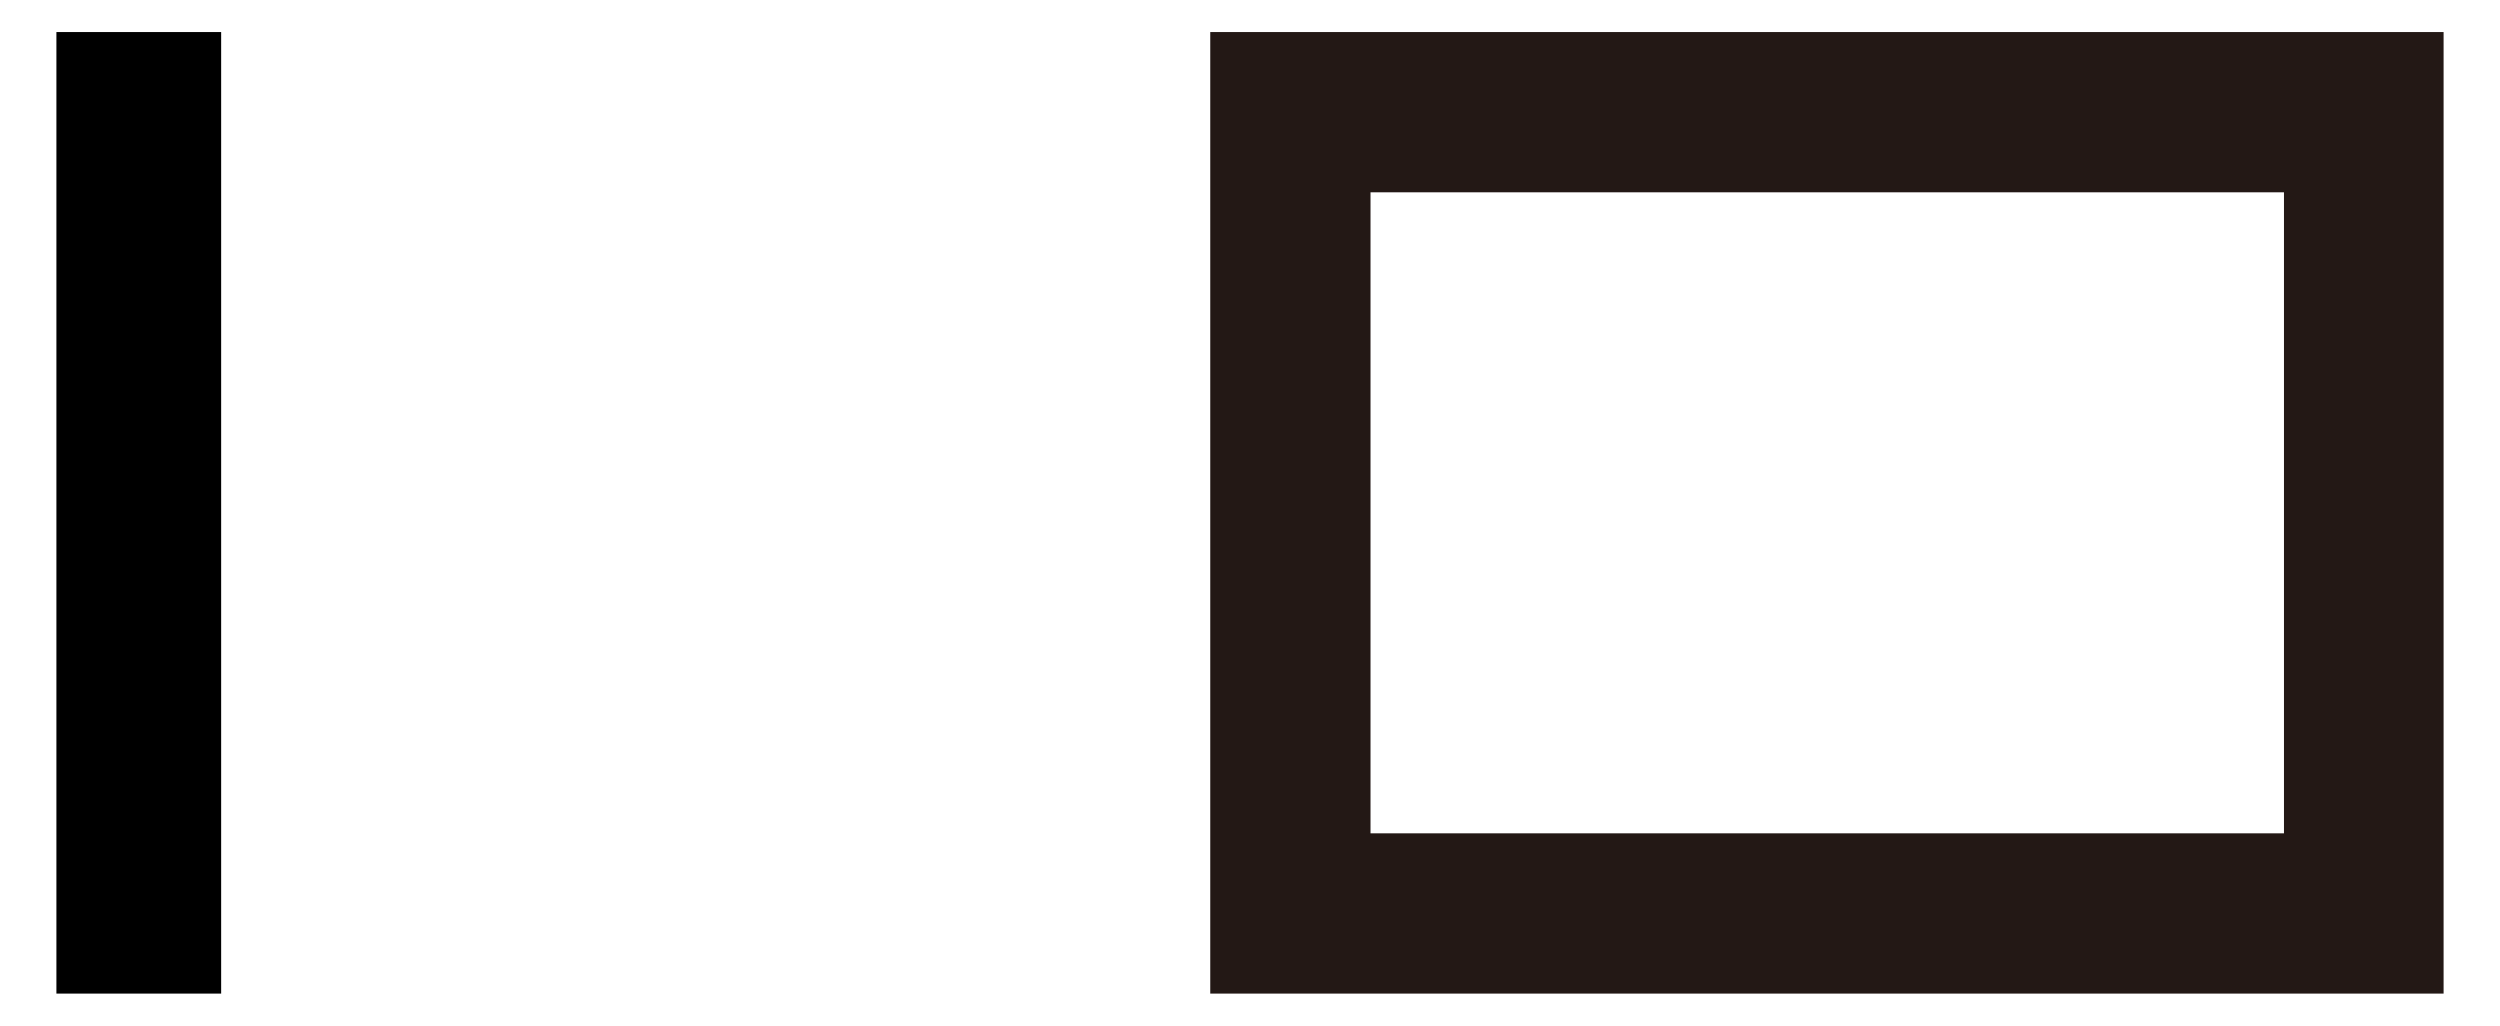
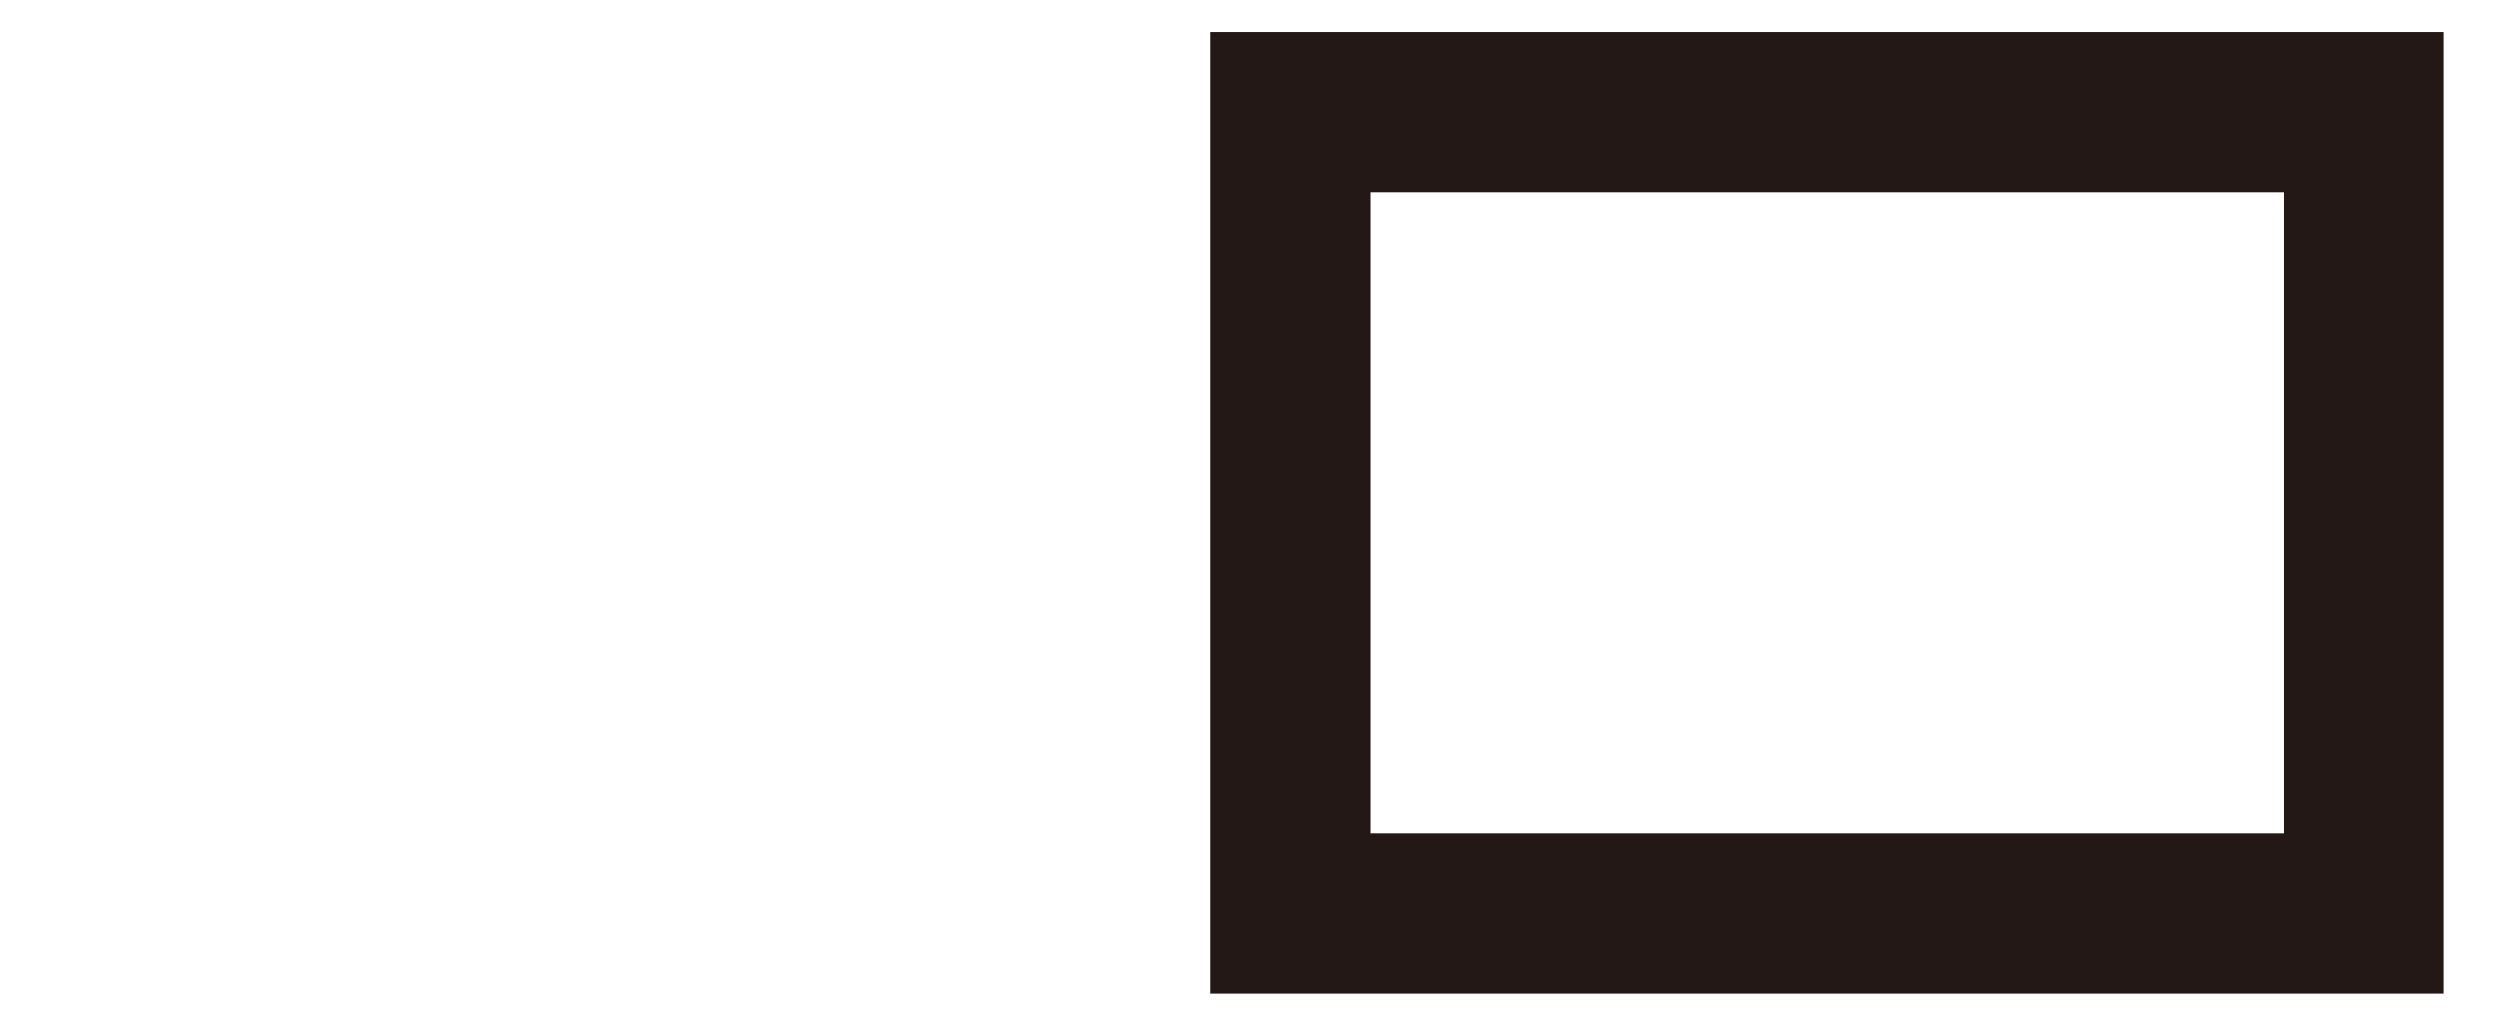
<svg xmlns="http://www.w3.org/2000/svg" id="レイヤー_1" data-name="レイヤー 1" width="39" height="16" viewBox="0 0 39 16">
  <defs>
    <style>
      .cls-1 {
        fill: #231815;
      }

      .cls-2 {
        fill: none;
      }
    </style>
  </defs>
  <title>icon_timelag_standard</title>
  <g>
-     <rect x="0.88" y="0.5" width="2.57" height="15" />
    <path class="cls-1" d="M18.88,0.5v15H38.12V0.5H18.88ZM35.63,13H21.38V3H35.63V13Z" />
  </g>
-   <rect class="cls-2" width="39" height="16" />
</svg>